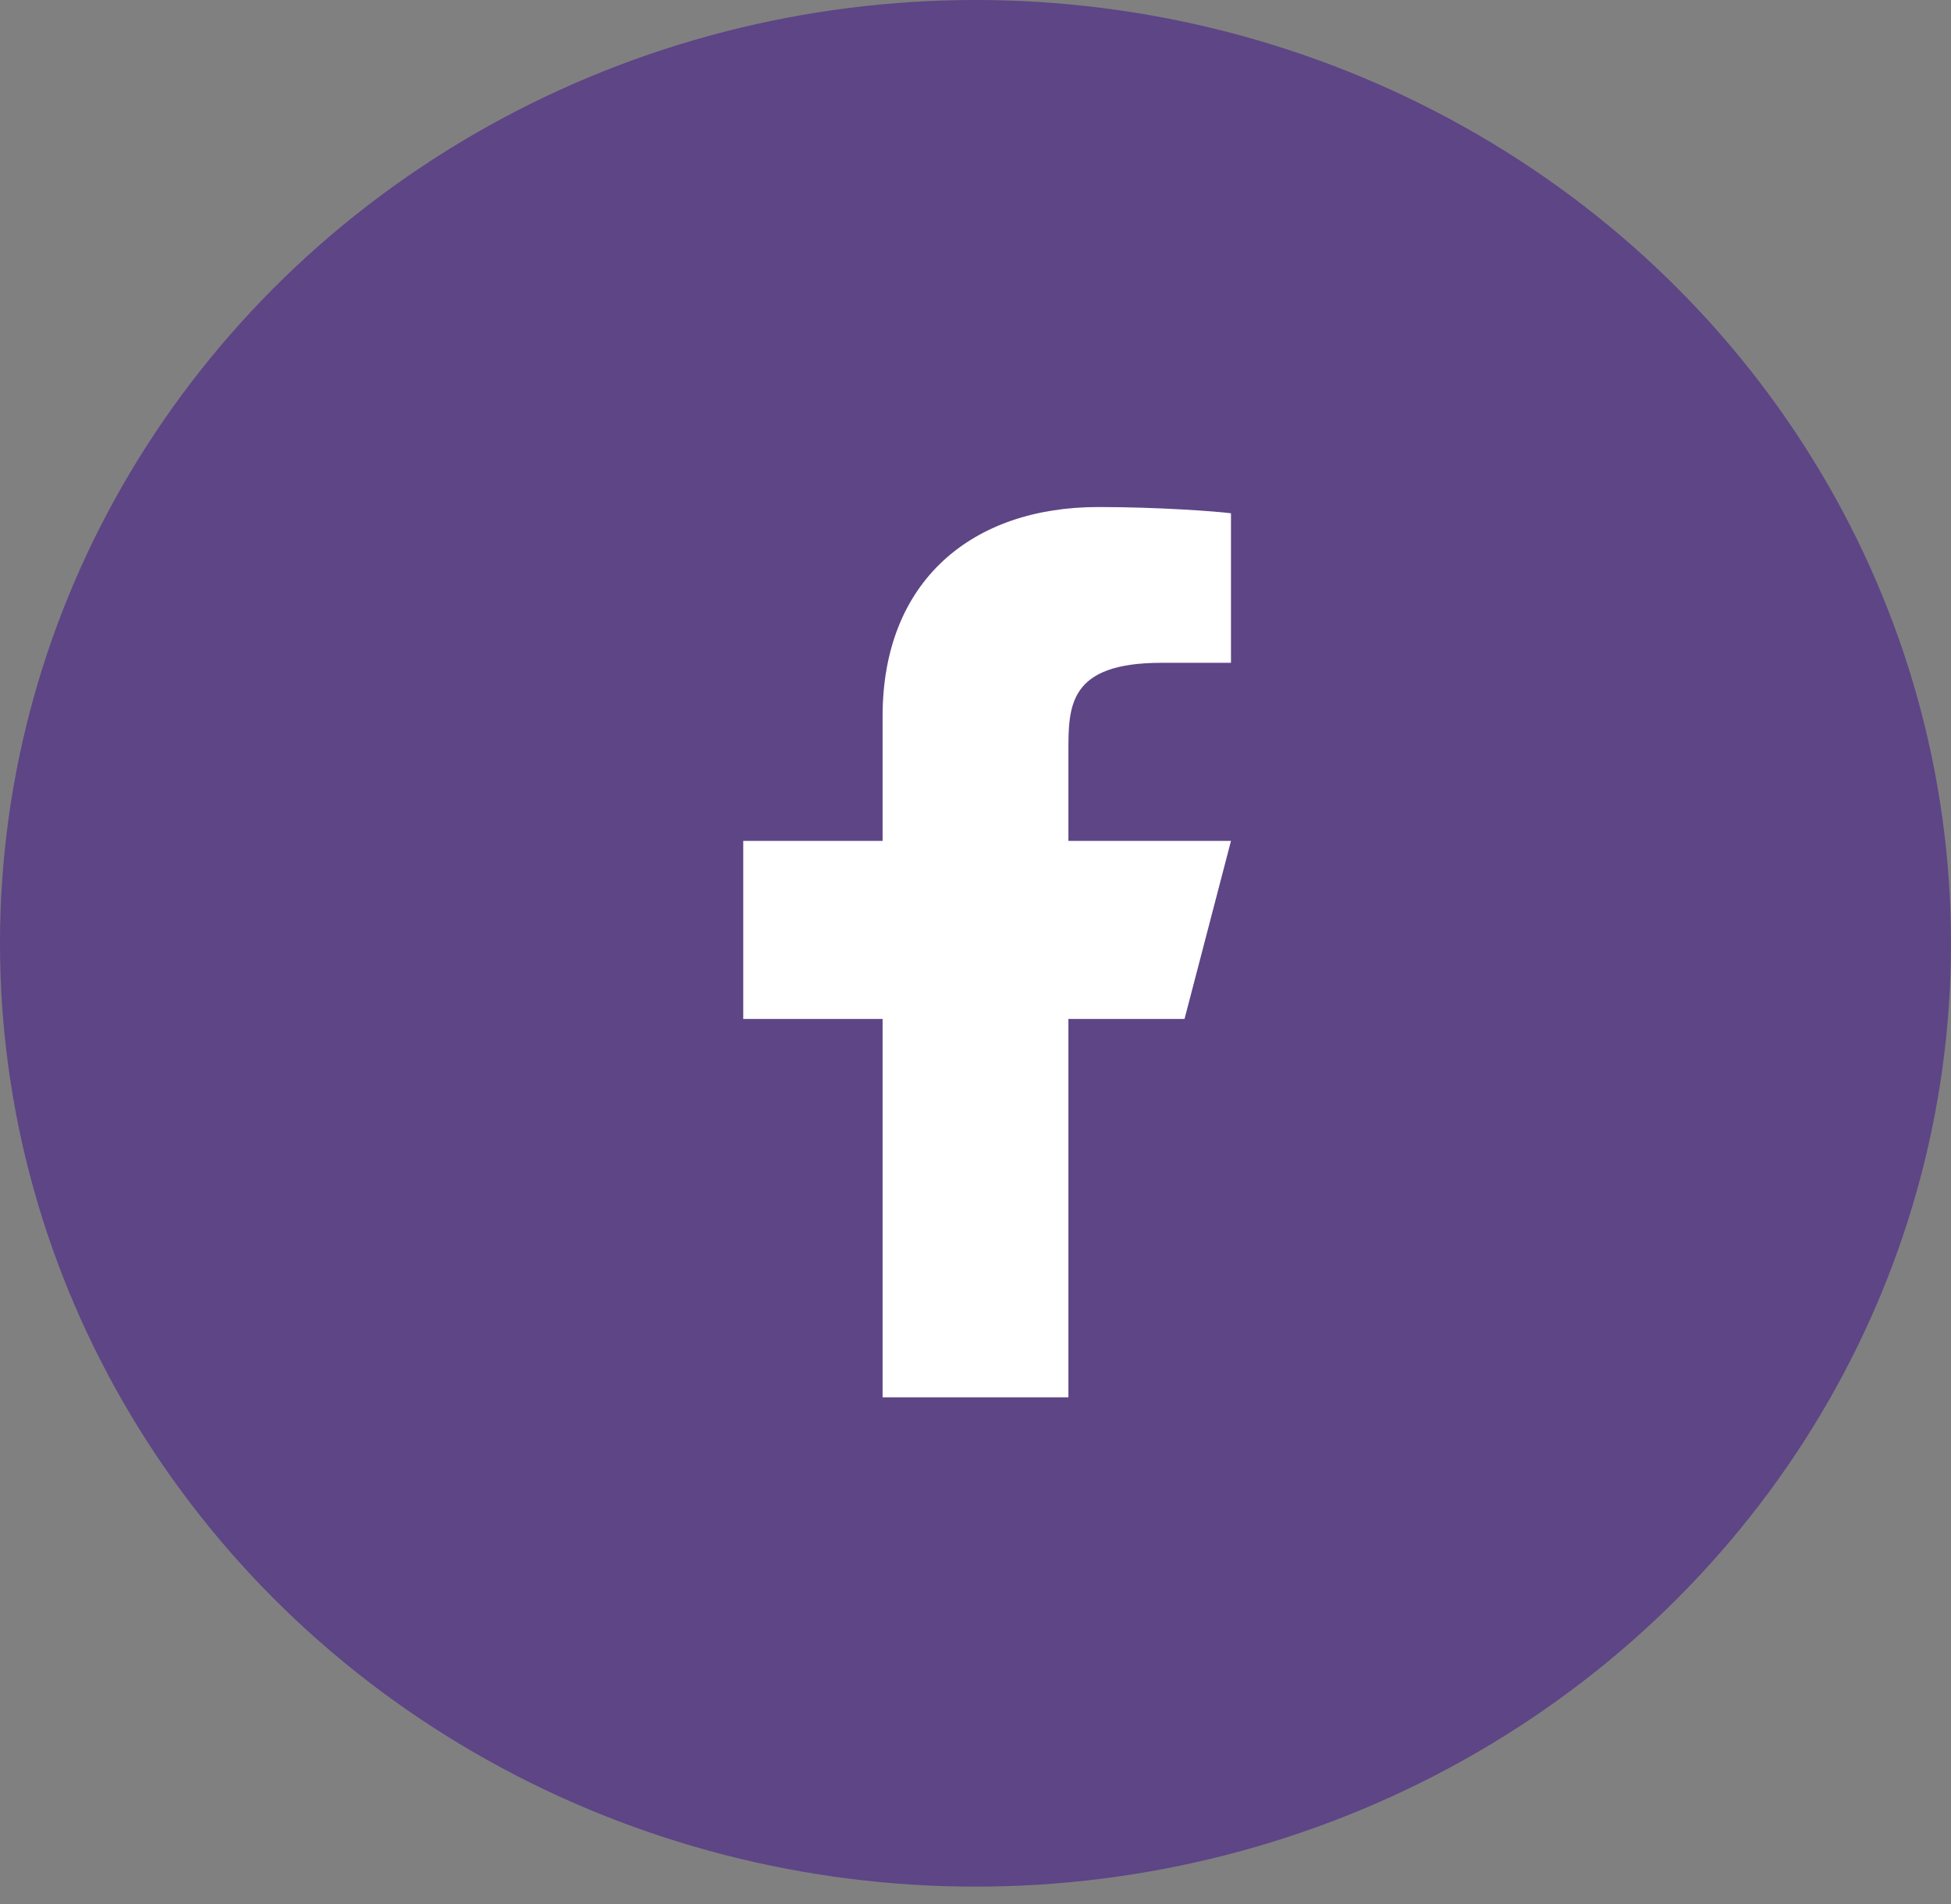
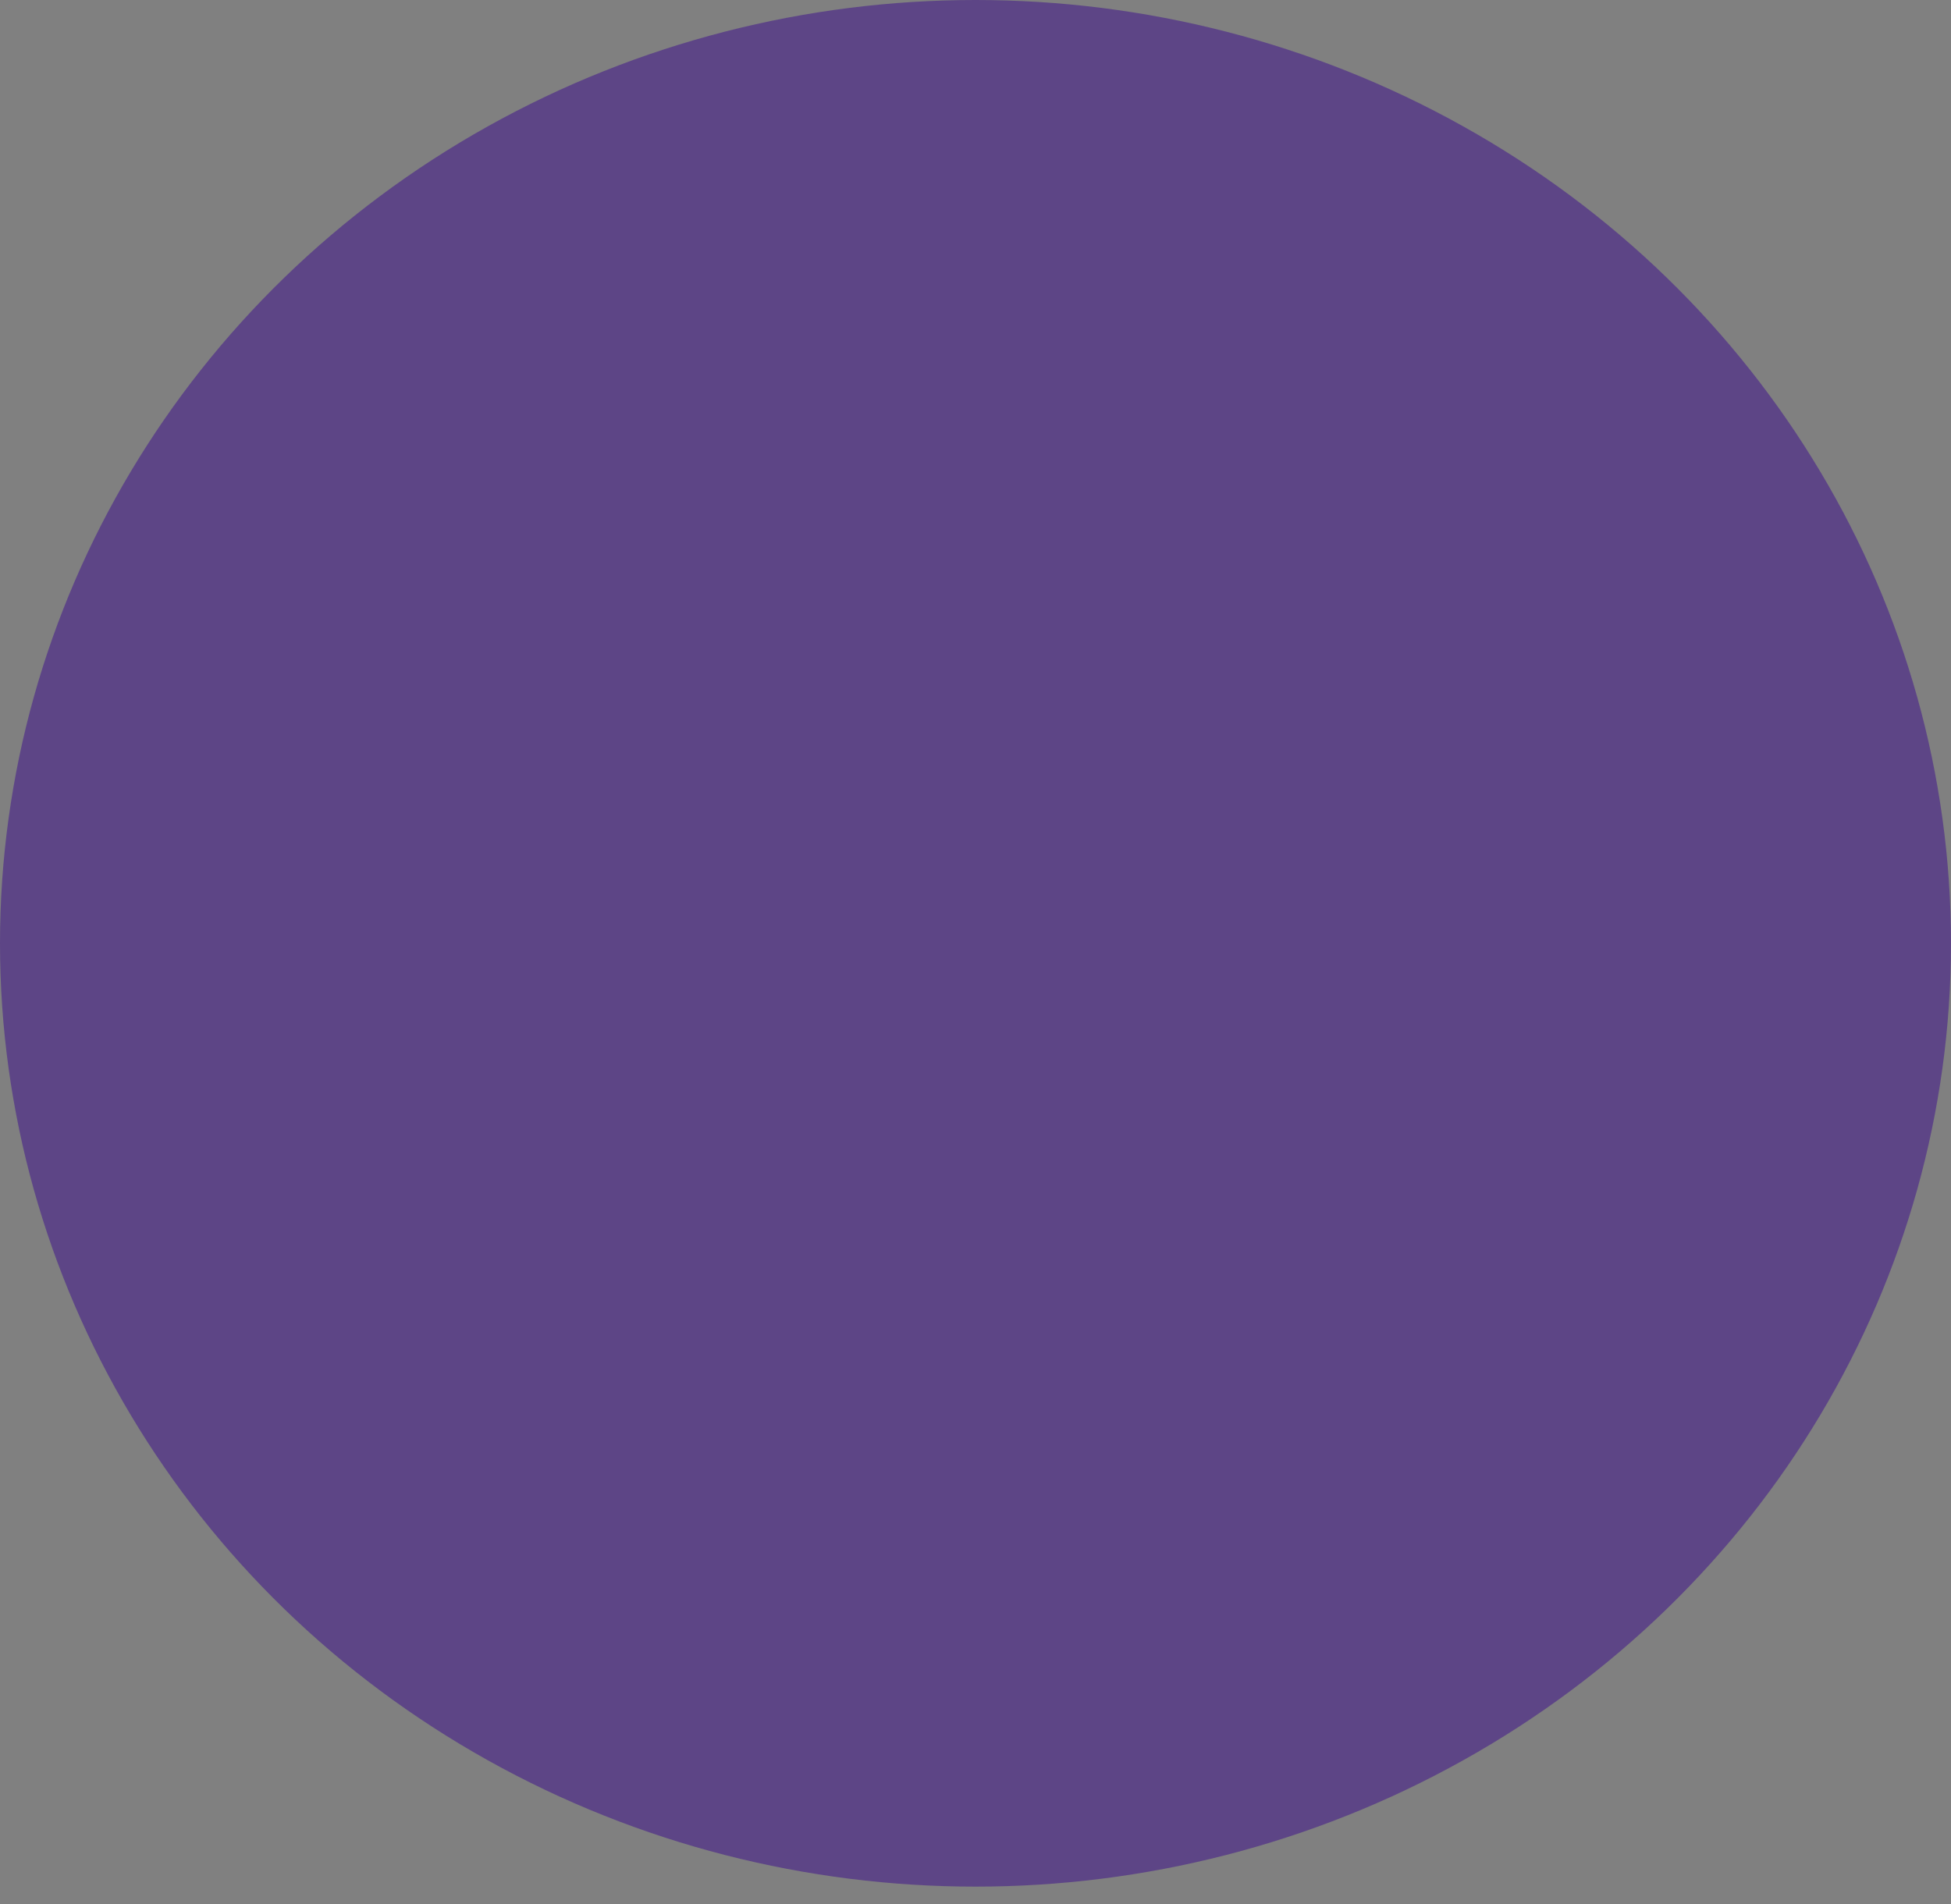
<svg xmlns="http://www.w3.org/2000/svg" width="42" height="41" viewBox="0 0 42 41" fill="none">
  <rect x="0" y="0" width="42" height="41" fill="#808080" stroke="none" />
  <ellipse cx="21" cy="20.309" rx="21" ry="20.309" fill="#5D4586" />
-   <path d="M23 21.937H25.5L26.5 18.104H23V16.187C23 15.2 23 14.27 25 14.27H26.5V11.05C26.174 11.009 24.943 10.916 23.643 10.916C20.928 10.916 19 12.504 19 15.42V18.104H16V21.937H19V30.083H23V21.937Z" fill="white" />
</svg>